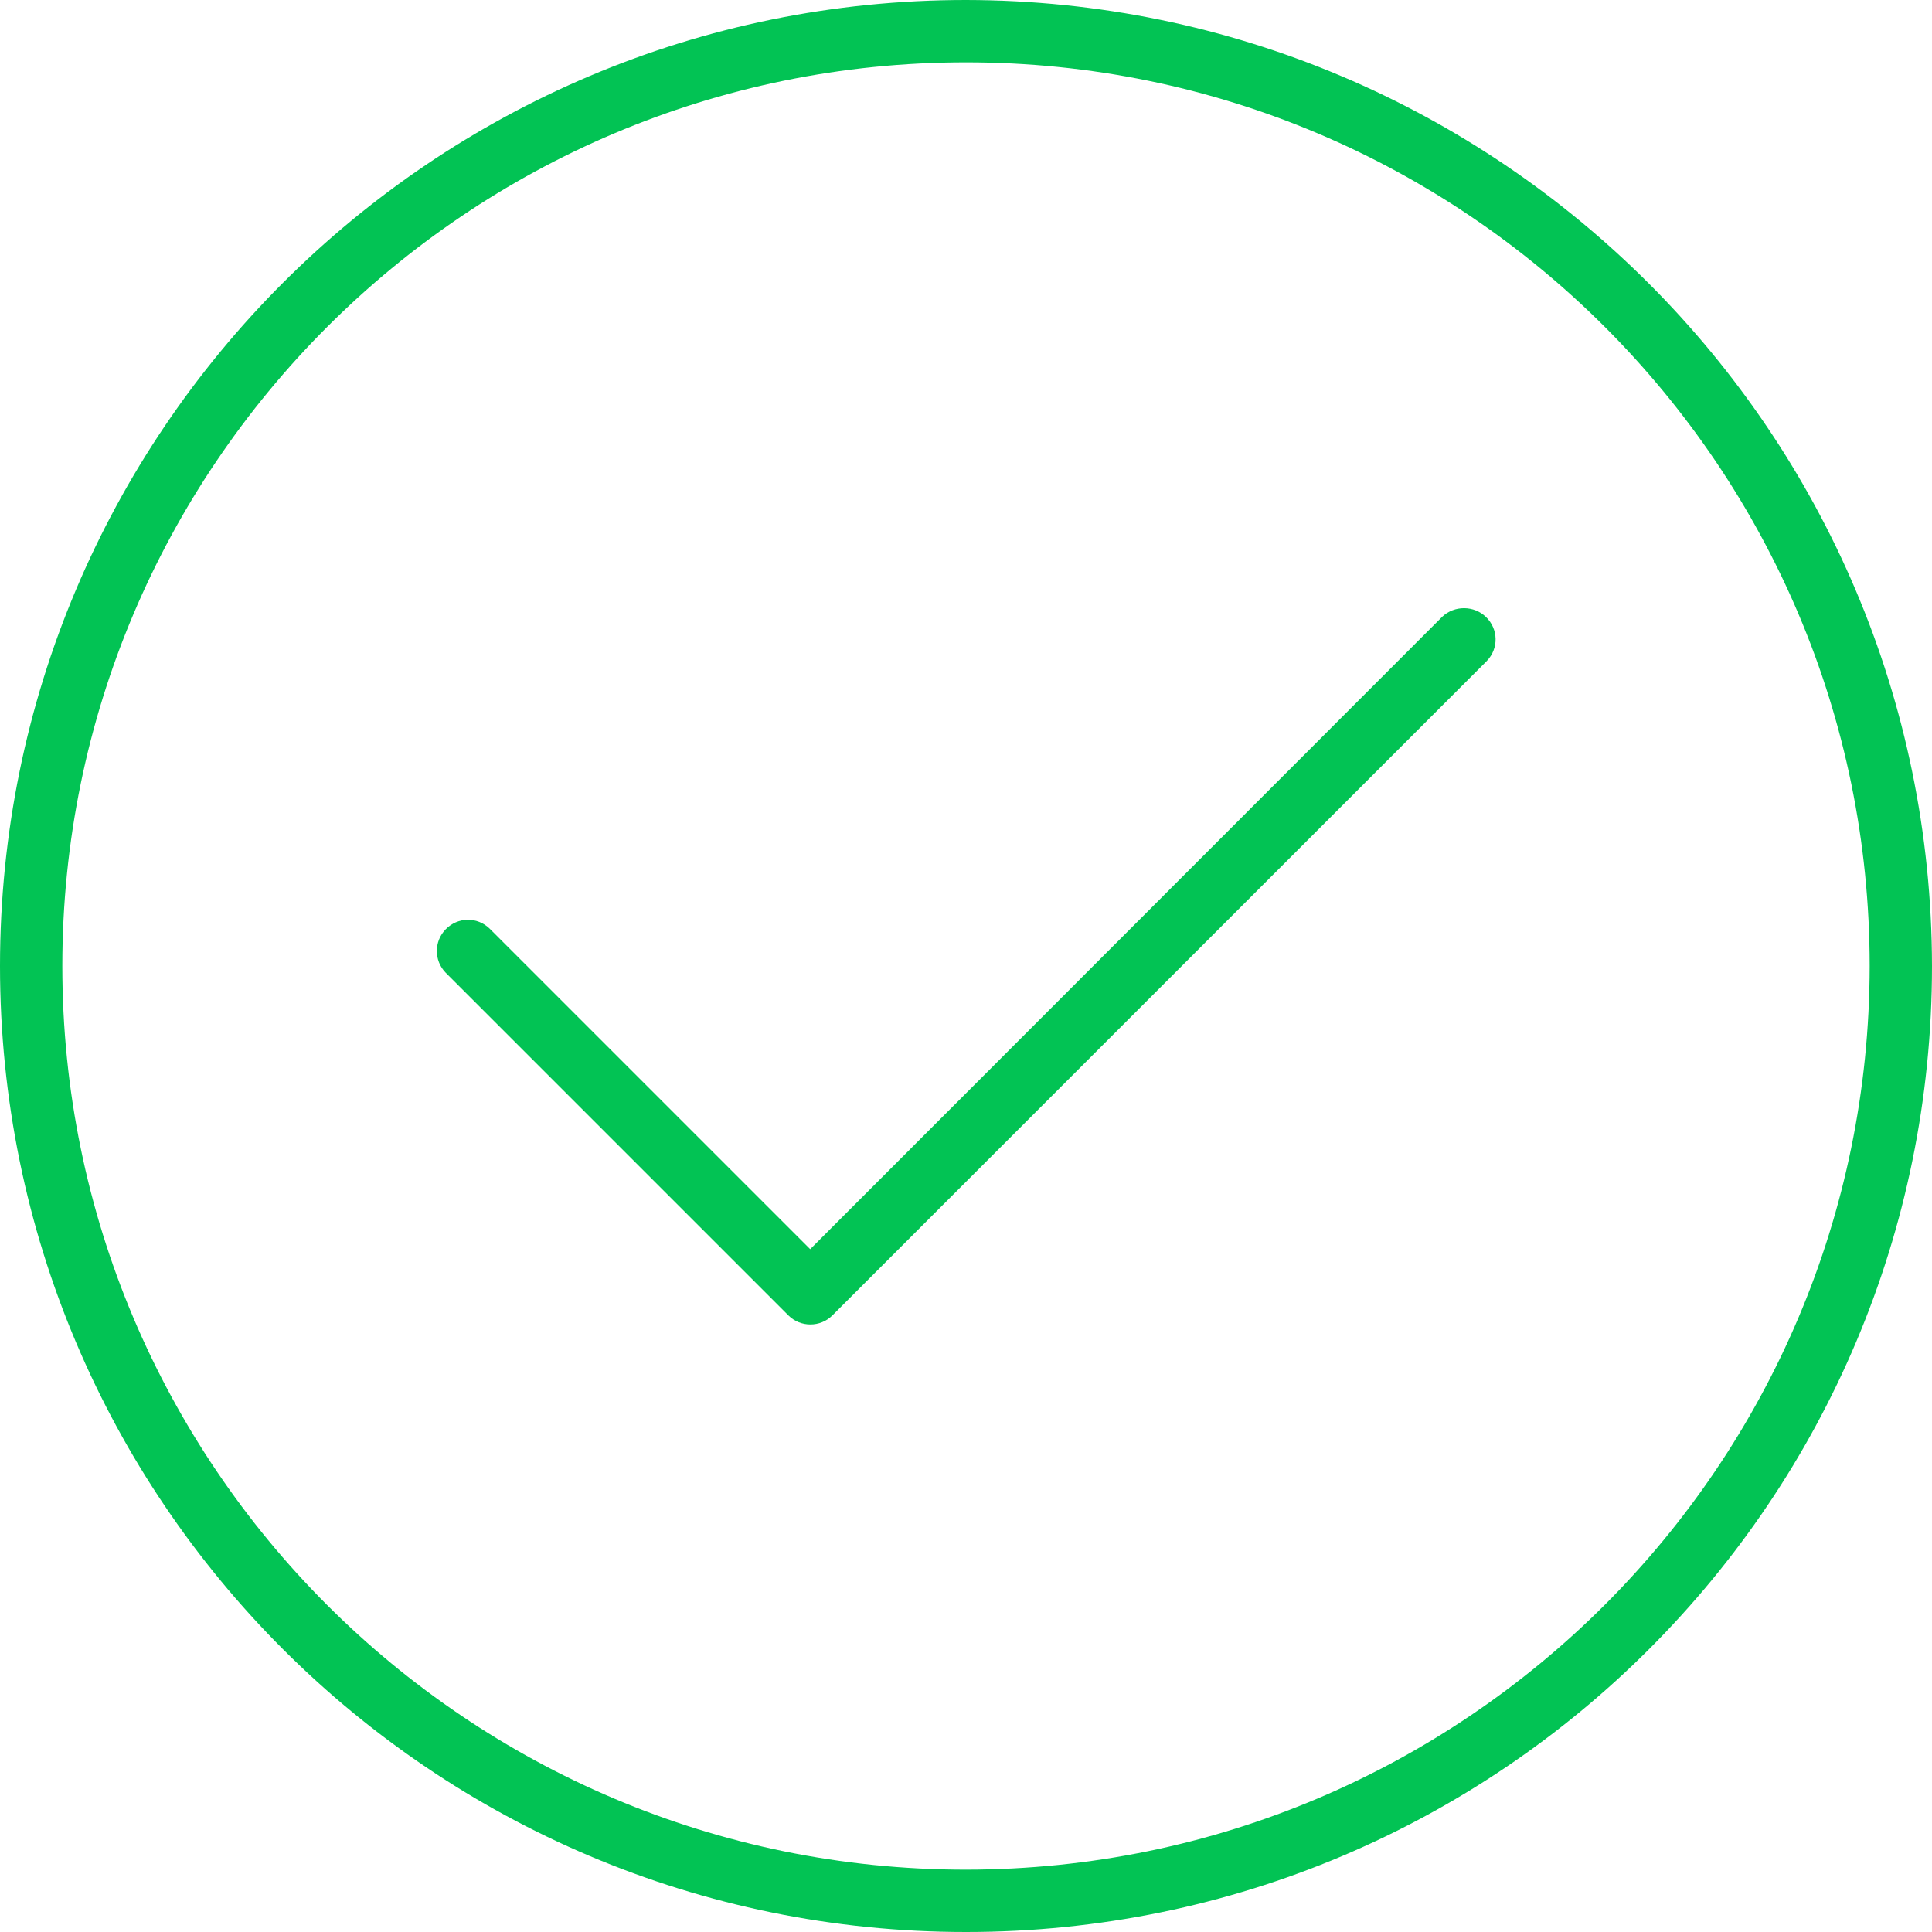
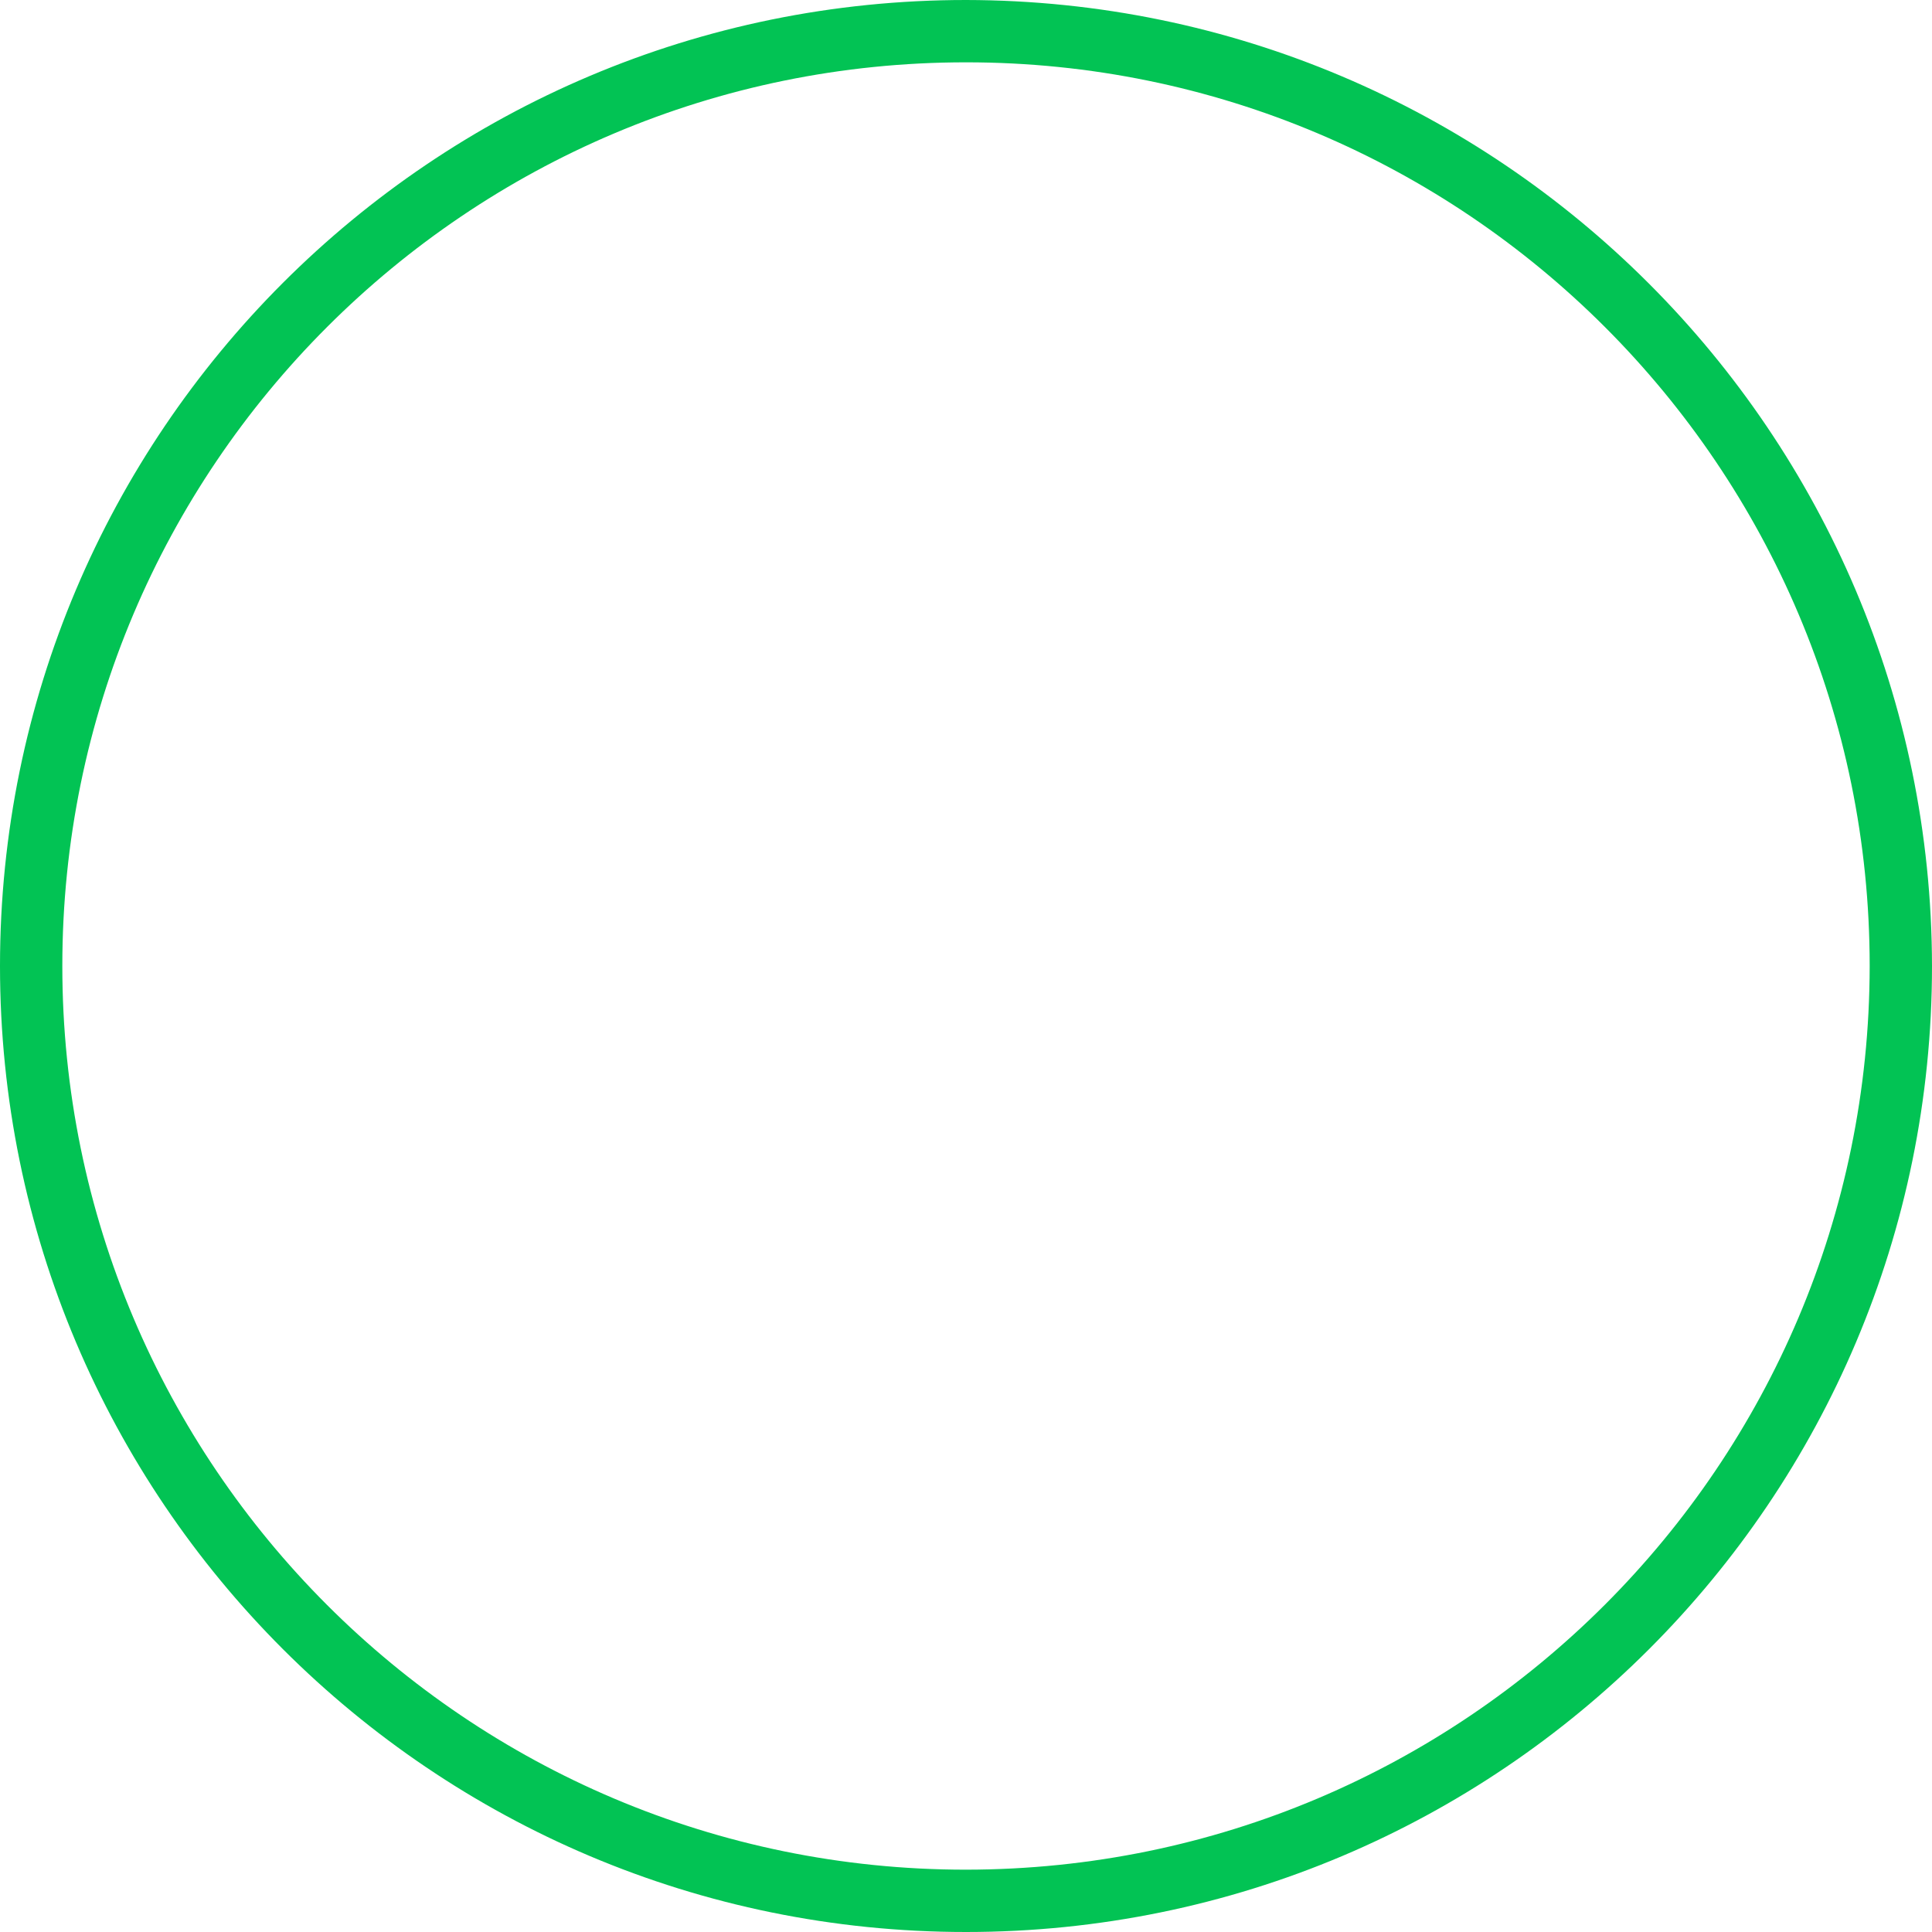
<svg xmlns="http://www.w3.org/2000/svg" version="1.1" id="Capa_1" x="0px" y="0px" viewBox="0 0 496 496" style="enable-background:new 0 0 496 496;" xml:space="preserve">
  <style type="text/css">
	.st0{fill:#02C354;}
</style>
  <g>
    <g>
      <g>
        <path class="st0" d="M248,0C111,0,0,111,0,248s111,248,248,248s248-111,248-248C495.8,111.1,384.9,0.2,248,0z M248,480     C119.9,480,16,376.1,16,248S119.9,16,248,16s232,103.9,232,232C479.9,376.1,376.1,479.9,248,480z" />
-         <path class="st0" d="M370.3,158.3L208,320.7l-82.3-82.3c-3.2-3.1-8.2-3-11.3,0.2c-3,3.1-3,8,0,11.1l88,88c3.1,3.1,8.2,3.1,11.3,0     l168-168c3.1-3.2,3-8.2-0.2-11.3C378.4,155.4,373.4,155.4,370.3,158.3z" />
      </g>
    </g>
  </g>
</svg>